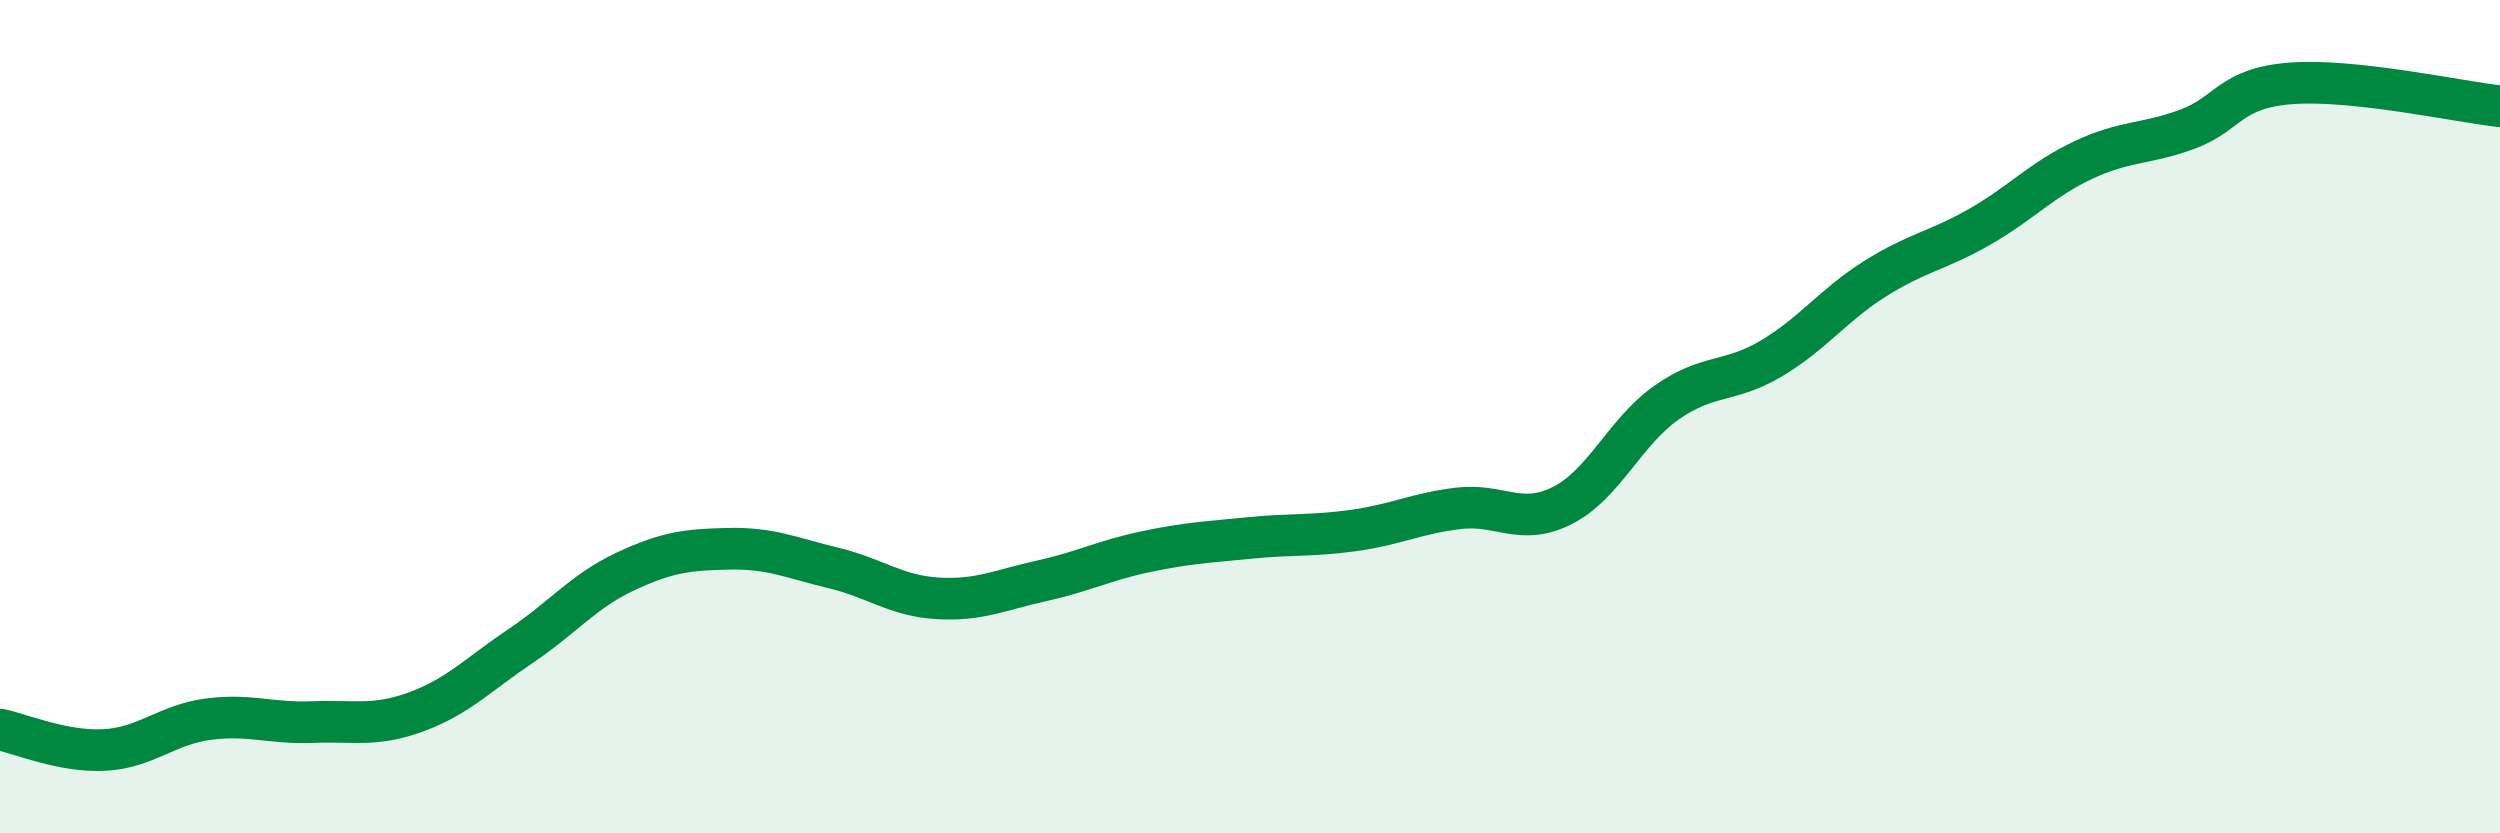
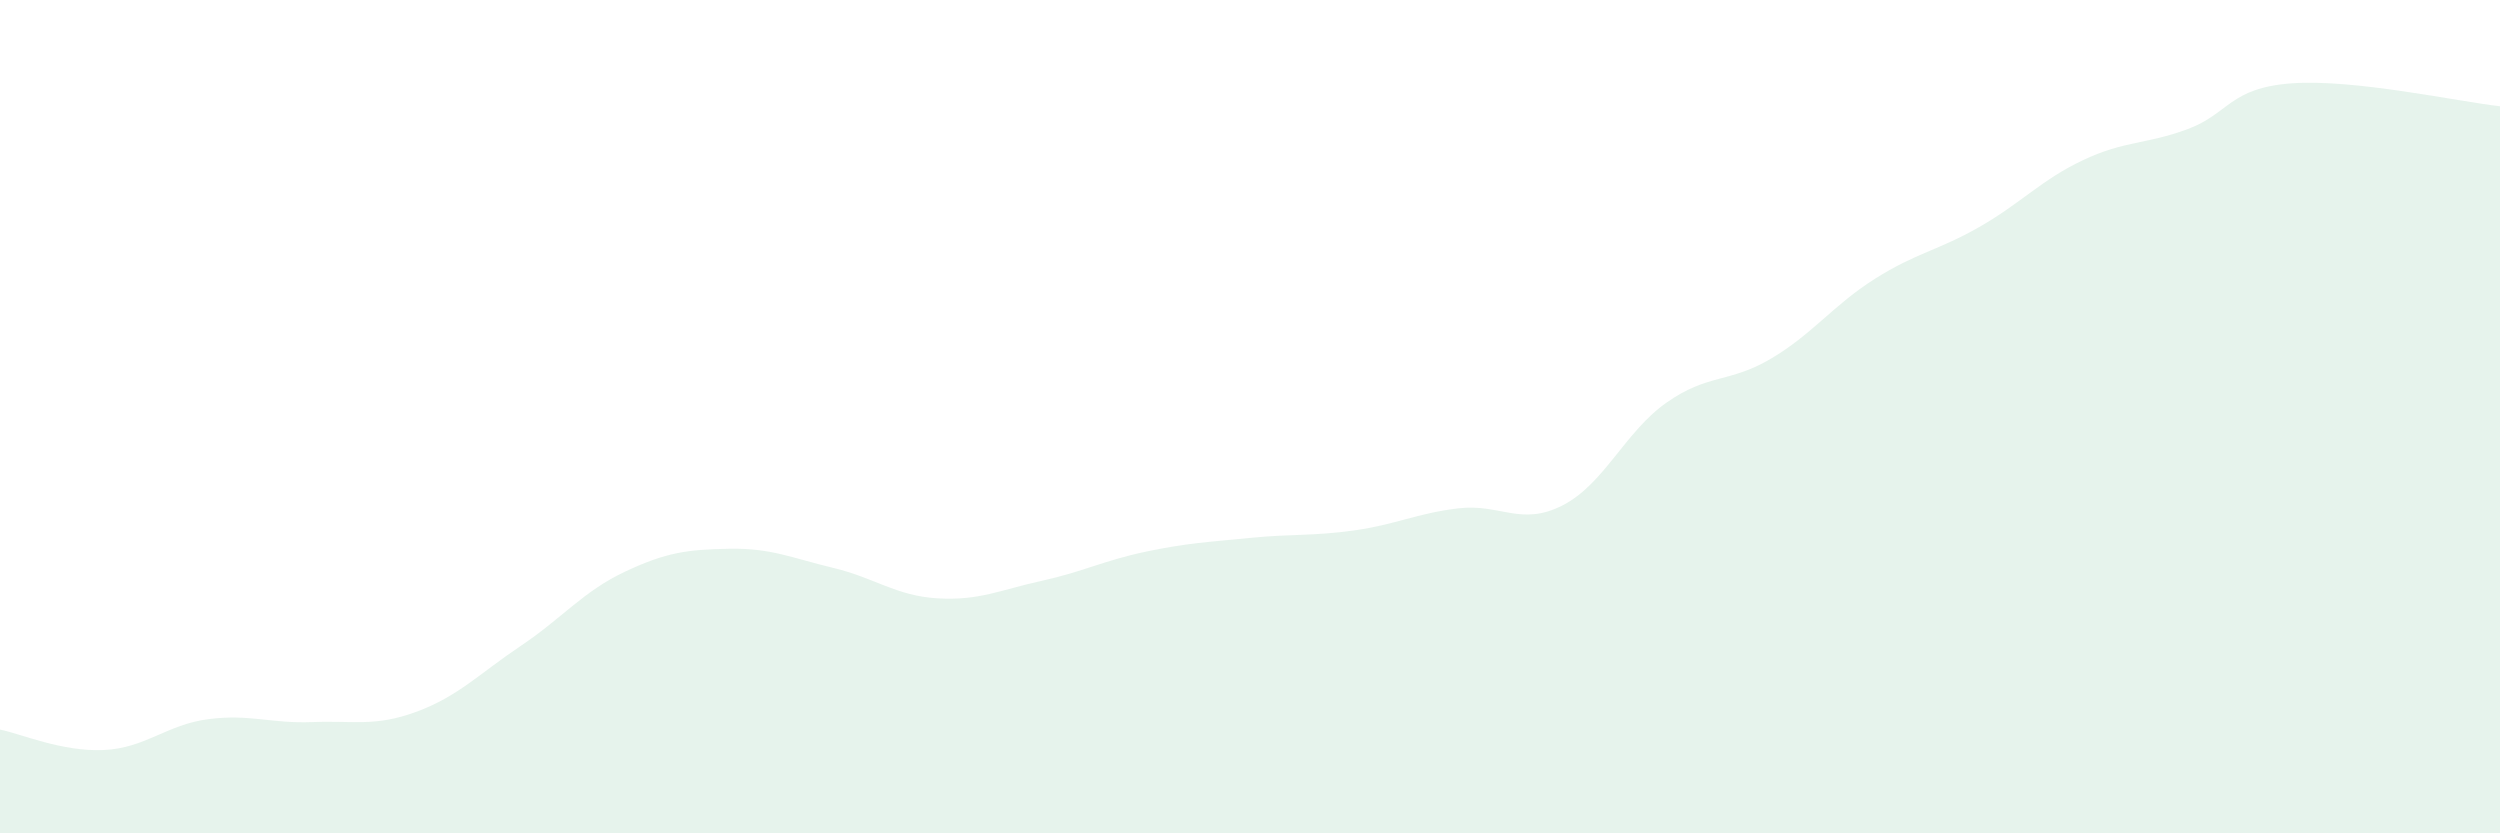
<svg xmlns="http://www.w3.org/2000/svg" width="60" height="20" viewBox="0 0 60 20">
  <path d="M 0,17.51 C 0.5,17.61 1.5,18.05 2.5,18 C 3.5,17.95 4,17.39 5,17.26 C 6,17.13 6.5,17.37 7.5,17.33 C 8.5,17.29 9,17.45 10,17.08 C 11,16.71 11.5,16.17 12.5,15.5 C 13.5,14.83 14,14.19 15,13.72 C 16,13.25 16.5,13.19 17.5,13.17 C 18.5,13.15 19,13.39 20,13.63 C 21,13.87 21.5,14.3 22.5,14.36 C 23.5,14.42 24,14.16 25,13.94 C 26,13.72 26.5,13.45 27.5,13.24 C 28.5,13.03 29,13.01 30,12.91 C 31,12.81 31.5,12.87 32.5,12.73 C 33.5,12.59 34,12.32 35,12.2 C 36,12.08 36.5,12.64 37.5,12.13 C 38.5,11.62 39,10.36 40,9.66 C 41,8.96 41.5,9.2 42.5,8.61 C 43.5,8.02 44,7.32 45,6.69 C 46,6.06 46.5,6.02 47.5,5.45 C 48.5,4.88 49,4.31 50,3.84 C 51,3.37 51.5,3.47 52.5,3.1 C 53.5,2.73 53.5,2.11 55,2 C 56.5,1.89 59,2.44 60,2.55L60 20L0 20Z" fill="#008740" opacity="0.1" stroke-linecap="round" stroke-linejoin="round" />
-   <path d="M 0,17.51 C 0.5,17.61 1.5,18.05 2.5,18 C 3.5,17.95 4,17.39 5,17.26 C 6,17.13 6.5,17.37 7.5,17.33 C 8.5,17.29 9,17.45 10,17.08 C 11,16.71 11.5,16.17 12.5,15.5 C 13.5,14.83 14,14.19 15,13.72 C 16,13.25 16.5,13.19 17.5,13.17 C 18.5,13.15 19,13.39 20,13.63 C 21,13.87 21.5,14.3 22.5,14.36 C 23.5,14.42 24,14.16 25,13.94 C 26,13.72 26.5,13.45 27.5,13.24 C 28.5,13.03 29,13.01 30,12.91 C 31,12.81 31.5,12.87 32.5,12.73 C 33.5,12.59 34,12.32 35,12.2 C 36,12.08 36.5,12.64 37.5,12.13 C 38.5,11.62 39,10.36 40,9.66 C 41,8.96 41.5,9.2 42.5,8.61 C 43.5,8.02 44,7.32 45,6.69 C 46,6.06 46.5,6.02 47.5,5.45 C 48.5,4.88 49,4.31 50,3.84 C 51,3.37 51.5,3.47 52.5,3.1 C 53.5,2.73 53.5,2.11 55,2 C 56.5,1.89 59,2.44 60,2.55" stroke="#008740" stroke-width="1" fill="none" stroke-linecap="round" stroke-linejoin="round" />
</svg>